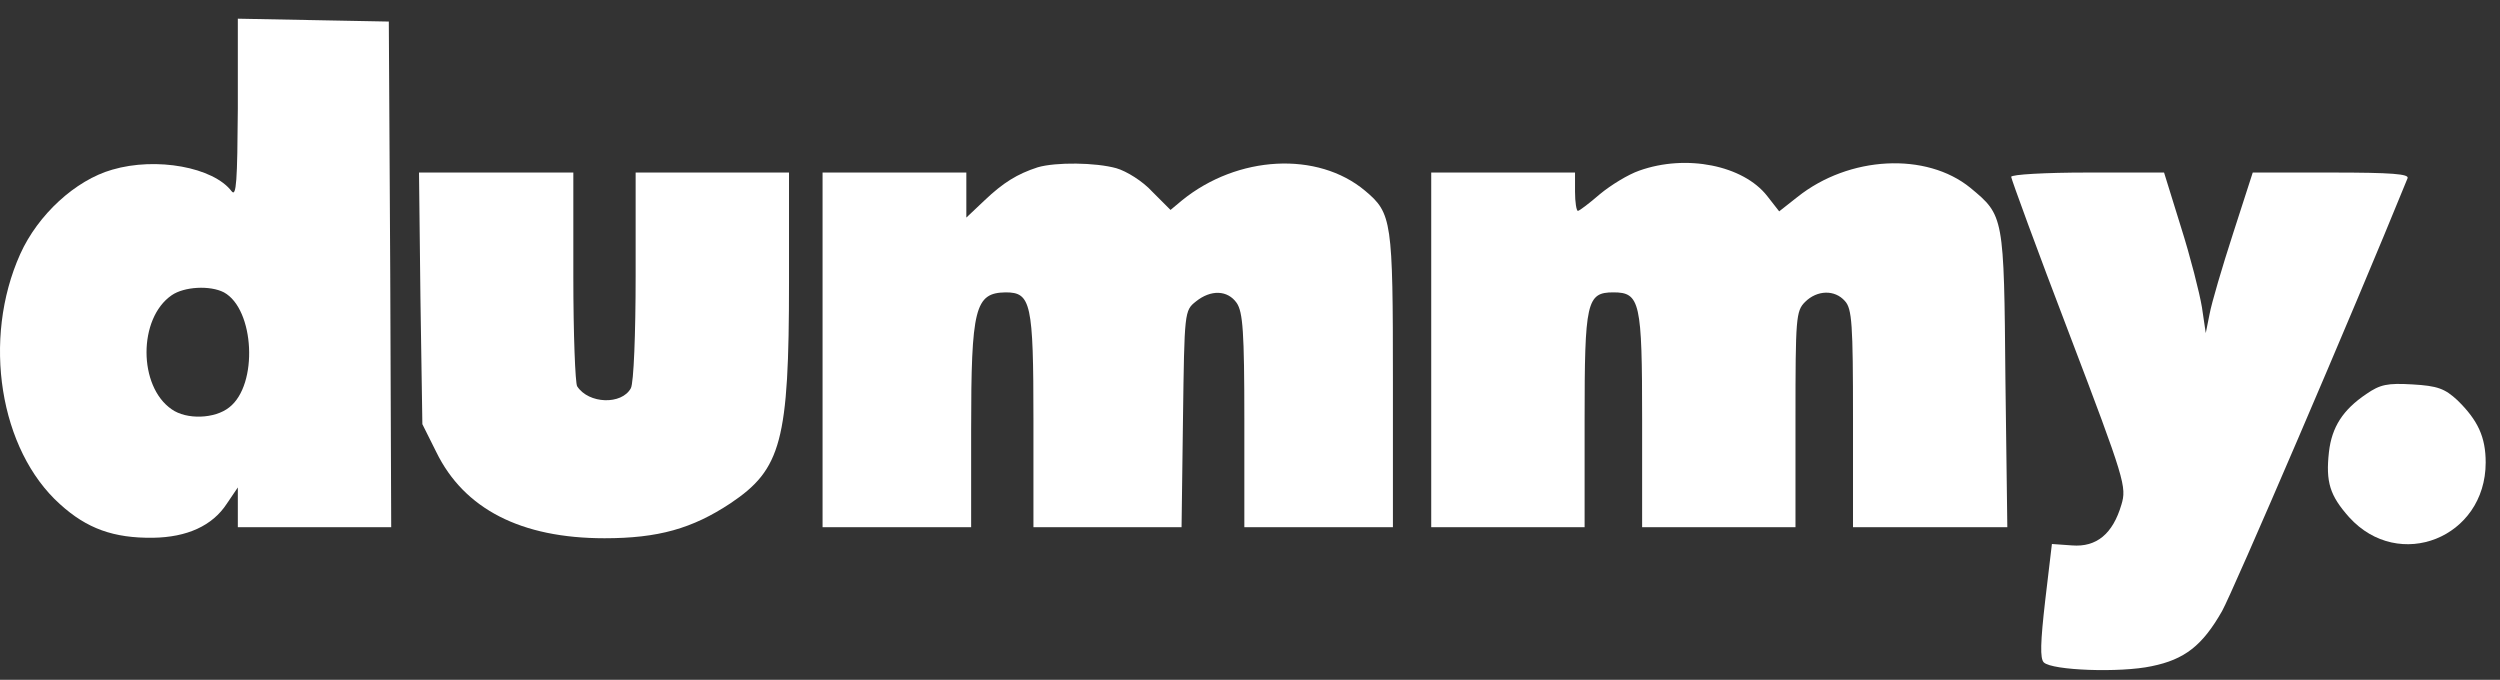
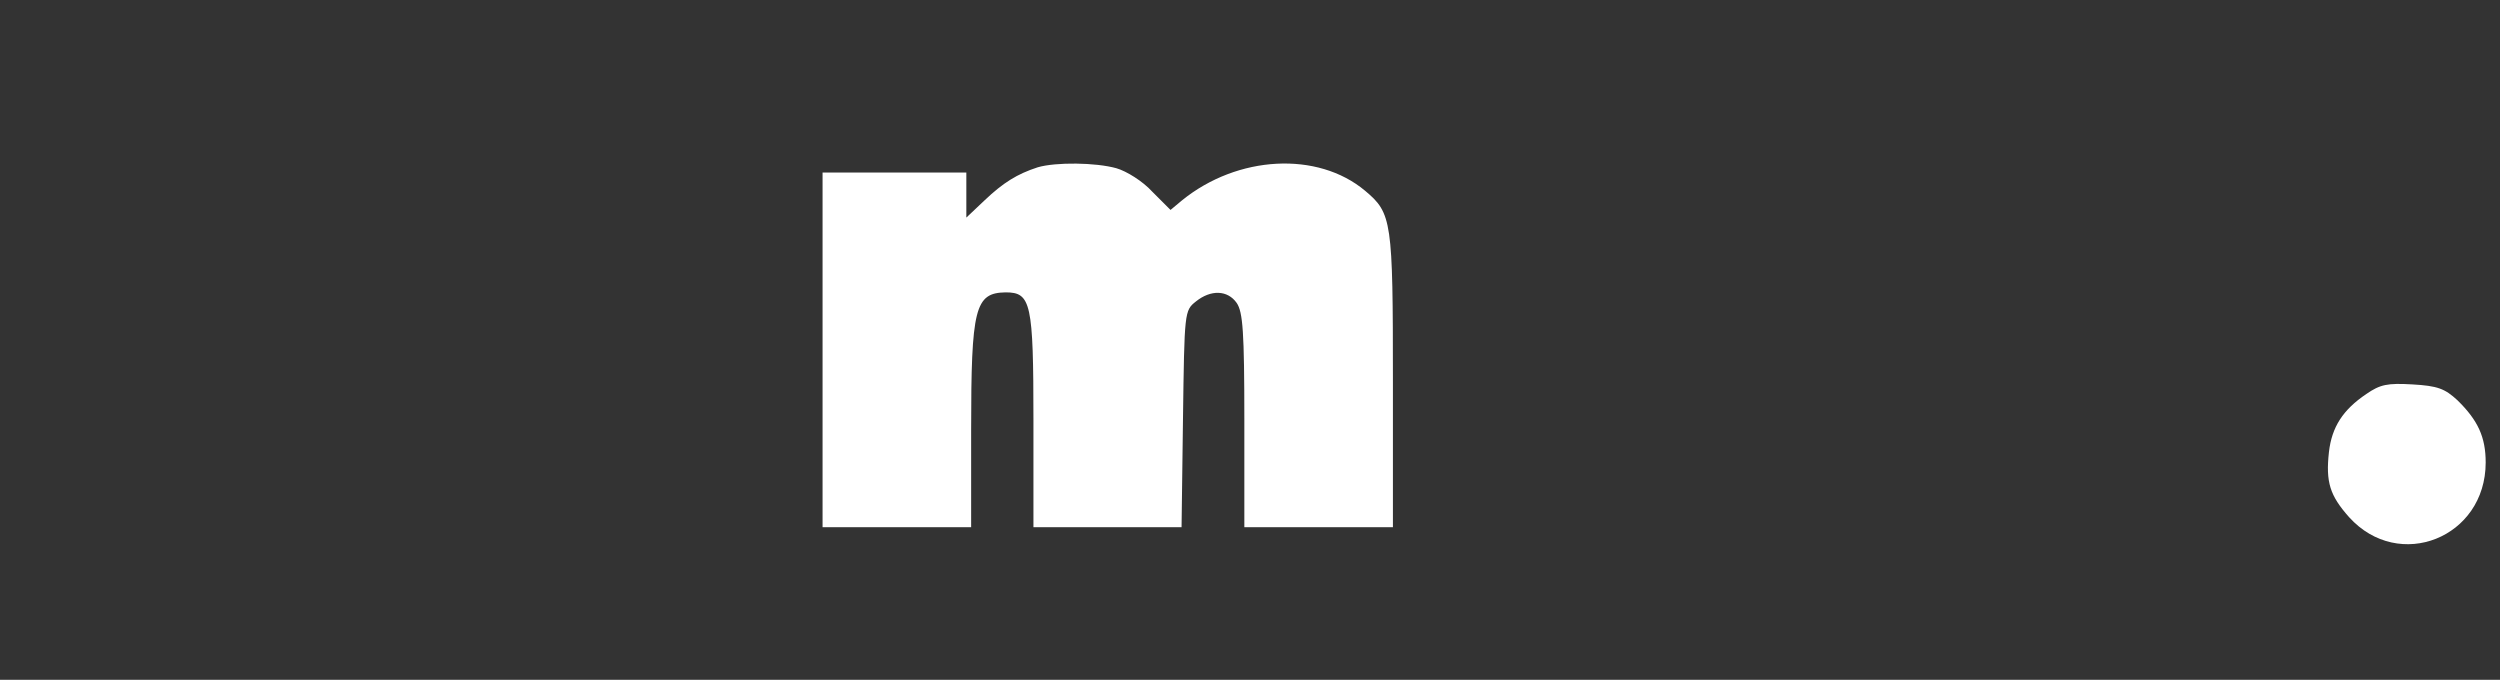
<svg xmlns="http://www.w3.org/2000/svg" width="114" height="31" viewBox="0 0 114 31" fill="none">
  <rect x="0" y="0" width="114" height="31" fill="#333333" stroke="none" />
-   <path d="M10.845 4.961C10.823 8.239 10.78 9.004 10.561 8.72C9.73 7.627 7.13 7.147 5.119 7.737C3.436 8.218 1.731 9.791 0.923 11.583C-0.826 15.474 -0.017 20.522 2.737 22.992C3.961 24.106 5.185 24.544 6.977 24.522C8.528 24.5 9.687 23.975 10.342 22.97L10.845 22.227V23.145V24.041H14.342H17.839L17.795 12.501L17.73 0.983L14.298 0.918L10.845 0.852V4.961ZM10.211 13.332C11.61 14.097 11.785 17.55 10.452 18.577C9.796 19.102 8.507 19.145 7.829 18.664C6.299 17.615 6.299 14.512 7.829 13.463C8.397 13.069 9.577 13.004 10.211 13.332Z" fill="white" />
  <path d="M47.322 7.628C46.382 7.934 45.748 8.327 44.896 9.136L44.065 9.922V8.895V7.868H40.787H37.509V15.954V24.041H40.896H44.284V19.604C44.284 14.031 44.459 13.354 45.858 13.332C47.016 13.332 47.125 13.813 47.125 19.167V24.041H50.491H53.879L53.944 19.102C54.01 14.206 54.01 14.162 54.534 13.747C55.212 13.201 55.977 13.223 56.392 13.813C56.676 14.228 56.742 15.124 56.742 19.167V24.041H60.129H63.517V17.375C63.517 10.054 63.473 9.726 62.249 8.699C60.085 6.885 56.435 7.081 53.9 9.136L53.376 9.573L52.545 8.742C52.108 8.261 51.365 7.802 50.906 7.671C49.966 7.409 48.152 7.387 47.322 7.628Z" fill="white" />
-   <path d="M74.75 7.781C74.247 7.955 73.46 8.436 72.957 8.852C72.477 9.267 72.018 9.616 71.952 9.616C71.886 9.616 71.821 9.223 71.821 8.742V7.868H68.543H65.264V15.954V24.041H68.761H72.258V19.167C72.258 13.769 72.346 13.332 73.569 13.332C74.793 13.332 74.881 13.769 74.881 19.167V24.041H78.378H81.874V19.124C81.874 14.49 81.896 14.184 82.311 13.769C82.858 13.223 83.667 13.201 84.126 13.725C84.453 14.075 84.497 14.774 84.497 19.08V24.041H88.016H91.534L91.447 17.31C91.382 9.835 91.382 9.835 89.852 8.567C87.841 6.928 84.322 7.103 81.962 8.983L81.131 9.638L80.585 8.939C79.492 7.54 76.891 7.016 74.75 7.781Z" fill="white" />
-   <path d="M19.172 13.594L19.26 19.342L19.893 20.61C21.161 23.211 23.762 24.544 27.565 24.544C30.013 24.544 31.564 24.107 33.313 22.948C35.629 21.397 35.979 20.107 35.979 12.873V7.868H32.482H28.985V12.589C28.985 15.212 28.898 17.463 28.767 17.703C28.352 18.468 26.843 18.424 26.319 17.616C26.232 17.485 26.144 15.234 26.144 12.611V7.868H22.625H19.107L19.172 13.594Z" fill="white" />
-   <path d="M91.71 8.065C91.71 8.152 92.89 11.387 94.354 15.211C96.911 21.921 96.977 22.205 96.736 23.014C96.343 24.347 95.6 24.959 94.485 24.871L93.567 24.806L93.261 27.385C93.043 29.286 93.021 30.029 93.196 30.204C93.567 30.576 96.693 30.685 98.113 30.379C99.621 30.073 100.43 29.439 101.326 27.866C101.807 27.013 107.271 14.315 109.784 8.13C109.871 7.934 109.085 7.868 106.309 7.868H102.725L101.829 10.644C101.326 12.195 100.845 13.835 100.758 14.315L100.583 15.19L100.408 14.009C100.299 13.354 99.884 11.714 99.447 10.338L98.681 7.868H95.185C93.283 7.868 91.71 7.955 91.71 8.065Z" fill="white" />
  <path d="M107.905 17.966C106.834 18.687 106.331 19.474 106.2 20.61C106.047 21.987 106.244 22.599 107.118 23.582C109.391 26.096 113.347 24.522 113.347 21.091C113.347 19.933 112.997 19.168 112.057 18.25C111.489 17.725 111.161 17.594 110.003 17.529C108.866 17.463 108.539 17.529 107.905 17.966Z" fill="white" />
</svg>